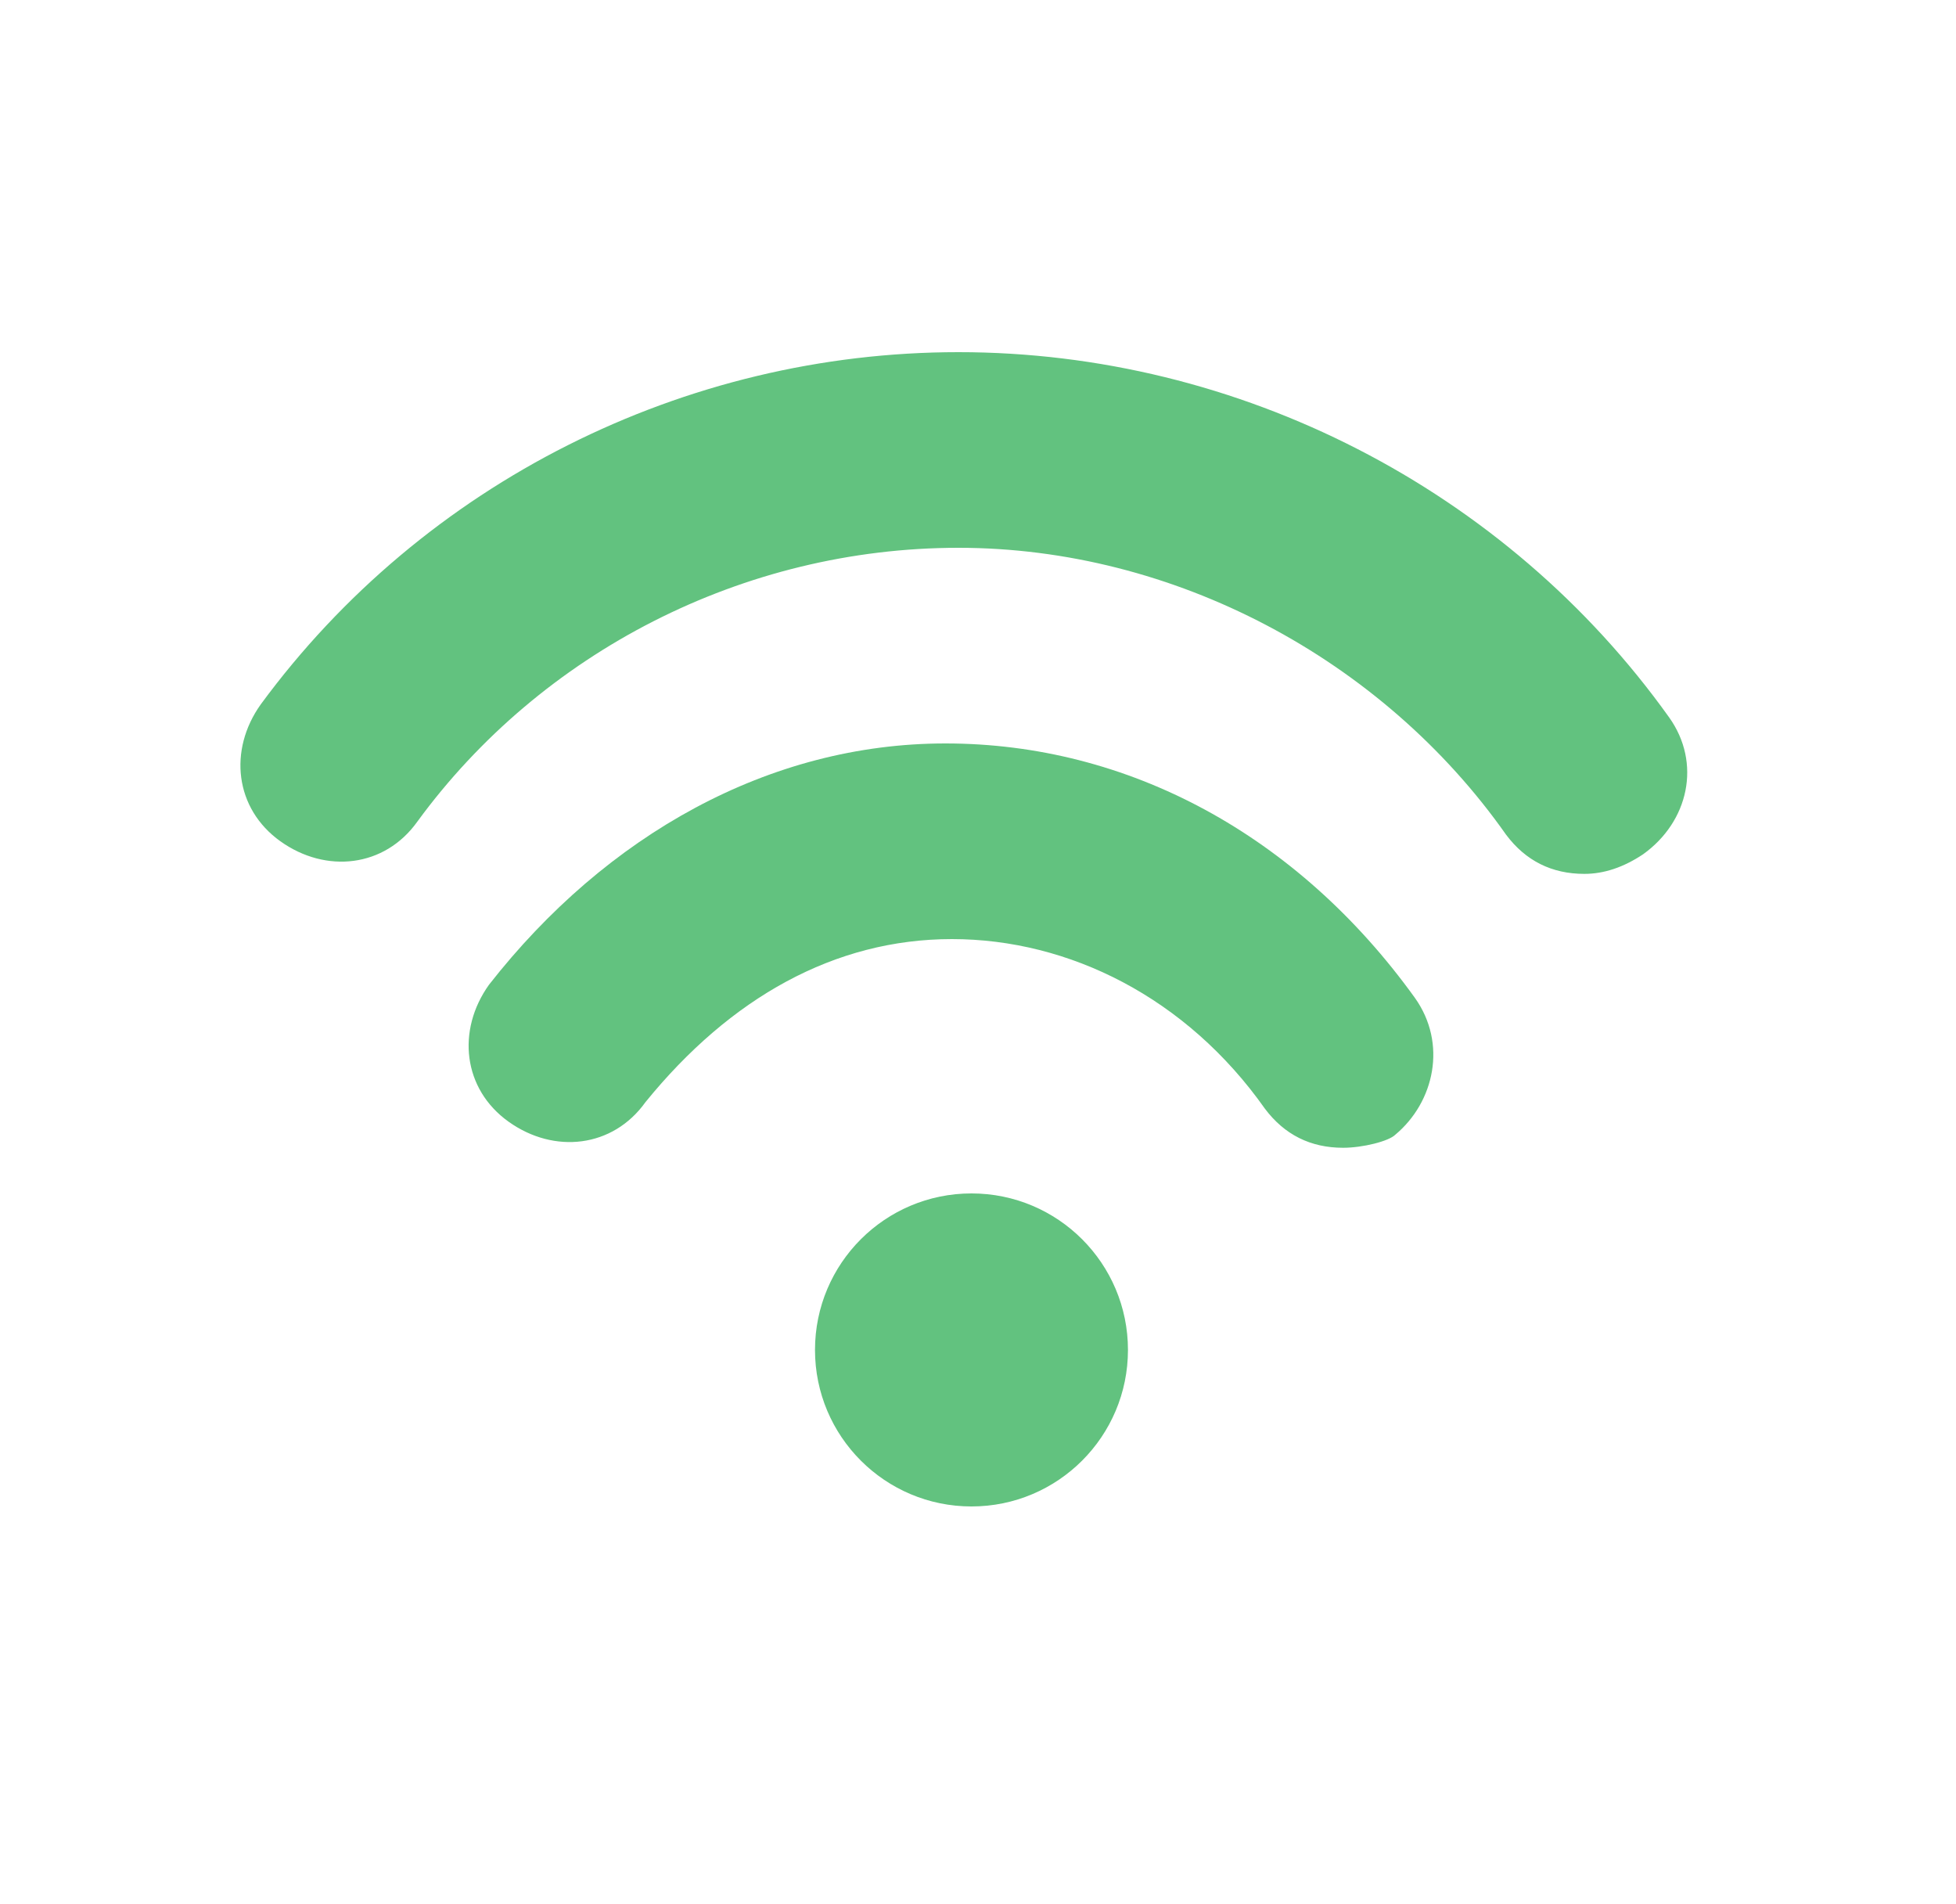
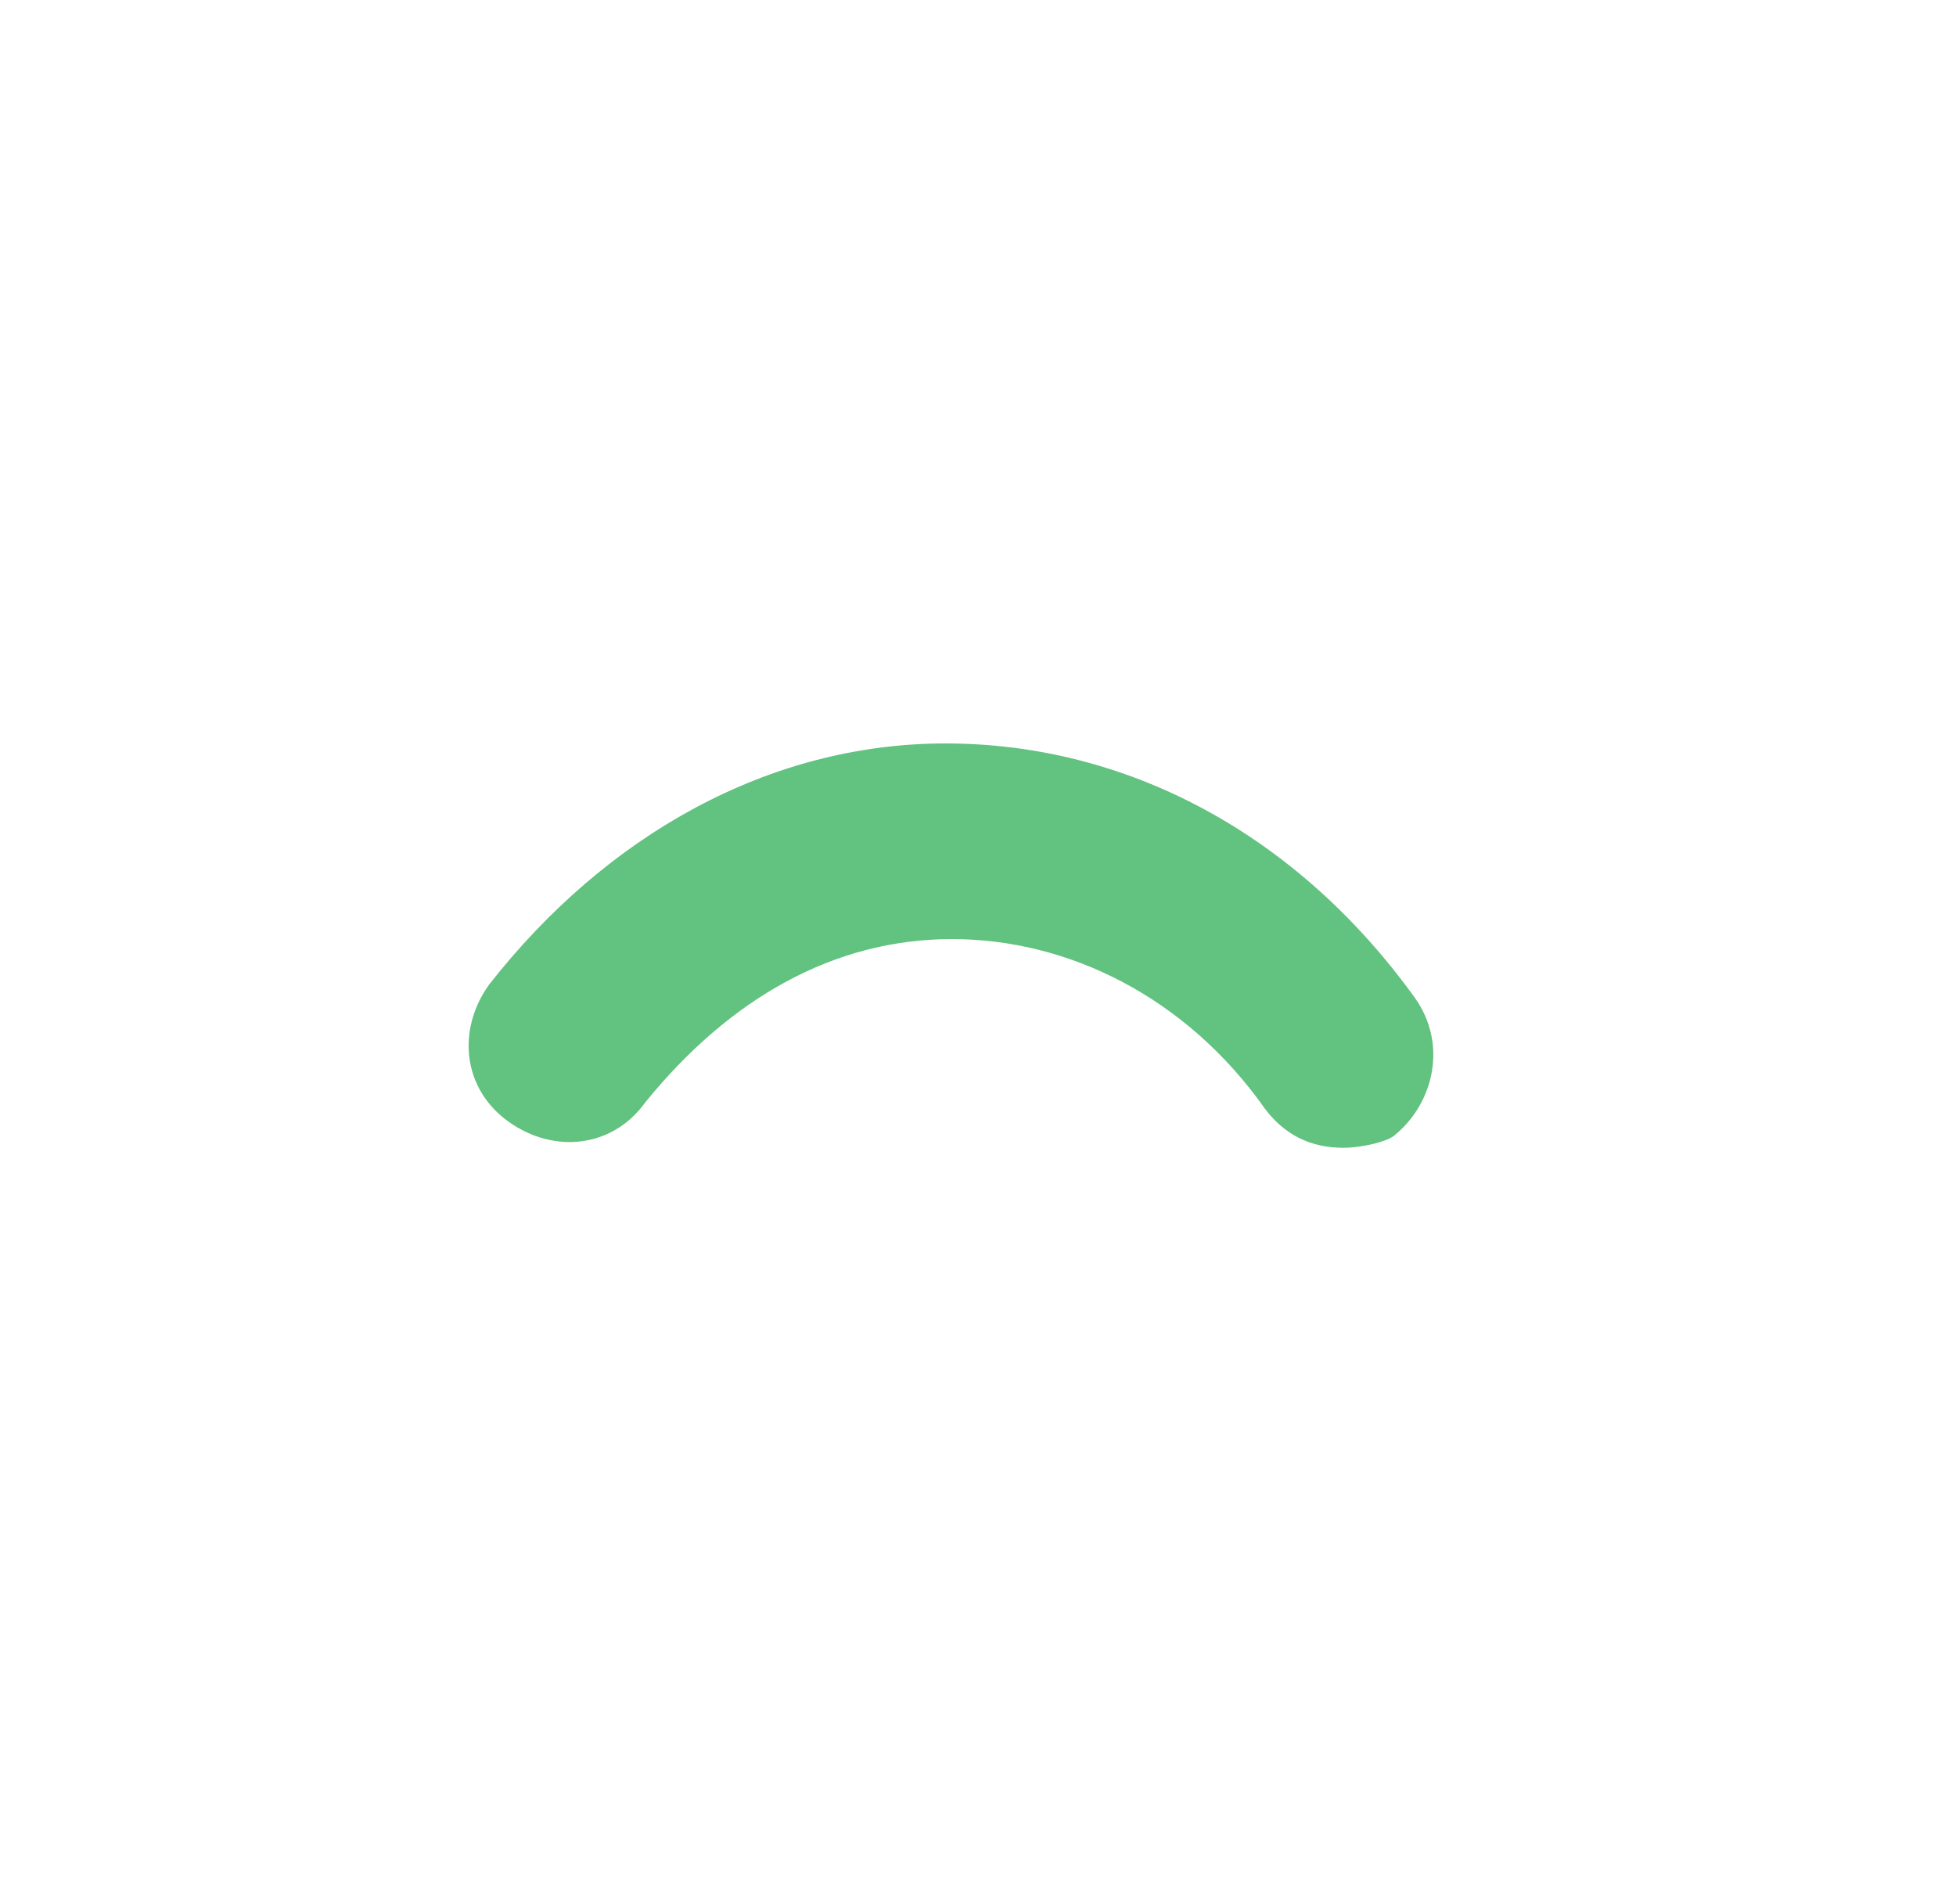
<svg xmlns="http://www.w3.org/2000/svg" version="1.1" id="Calque_1" x="0px" y="0px" viewBox="0 0 30 29.2" style="enable-background:new 0 0 30 29.2;" xml:space="preserve">
  <style type="text/css">
	.st0{fill:#62C27F;}
</style>
  <title>wifi-icon</title>
-   <circle class="st0" cx="14.9" cy="20.7" r="2.4" />
  <path class="st0" d="M20.6,17.6c-0.5,0-0.9-0.2-1.2-0.6c-1.2-1.7-3-2.6-4.8-2.6c-1.8,0-3.4,0.9-4.7,2.5c-0.5,0.7-1.4,0.8-2.1,0.3  c-0.7-0.5-0.8-1.4-0.3-2.1c1.8-2.3,4.3-3.7,7-3.7c2.8,0,5.4,1.4,7.2,3.9c0.5,0.7,0.3,1.6-0.3,2.1C21.3,17.5,20.9,17.6,20.6,17.6z" />
-   <path class="st0" d="M24.3,13.4c-0.5,0-0.9-0.2-1.2-0.6c-1.9-2.7-5.1-4.4-8.4-4.4c-3.3,0-6.4,1.6-8.3,4.2c-0.5,0.7-1.4,0.8-2.1,0.3  c-0.7-0.5-0.8-1.4-0.3-2.1c2.5-3.4,6.5-5.4,10.7-5.4c4.3,0,8.4,2.1,10.9,5.6c0.5,0.7,0.3,1.6-0.4,2.1C24.9,13.3,24.6,13.4,24.3,13.4  z" />
</svg>